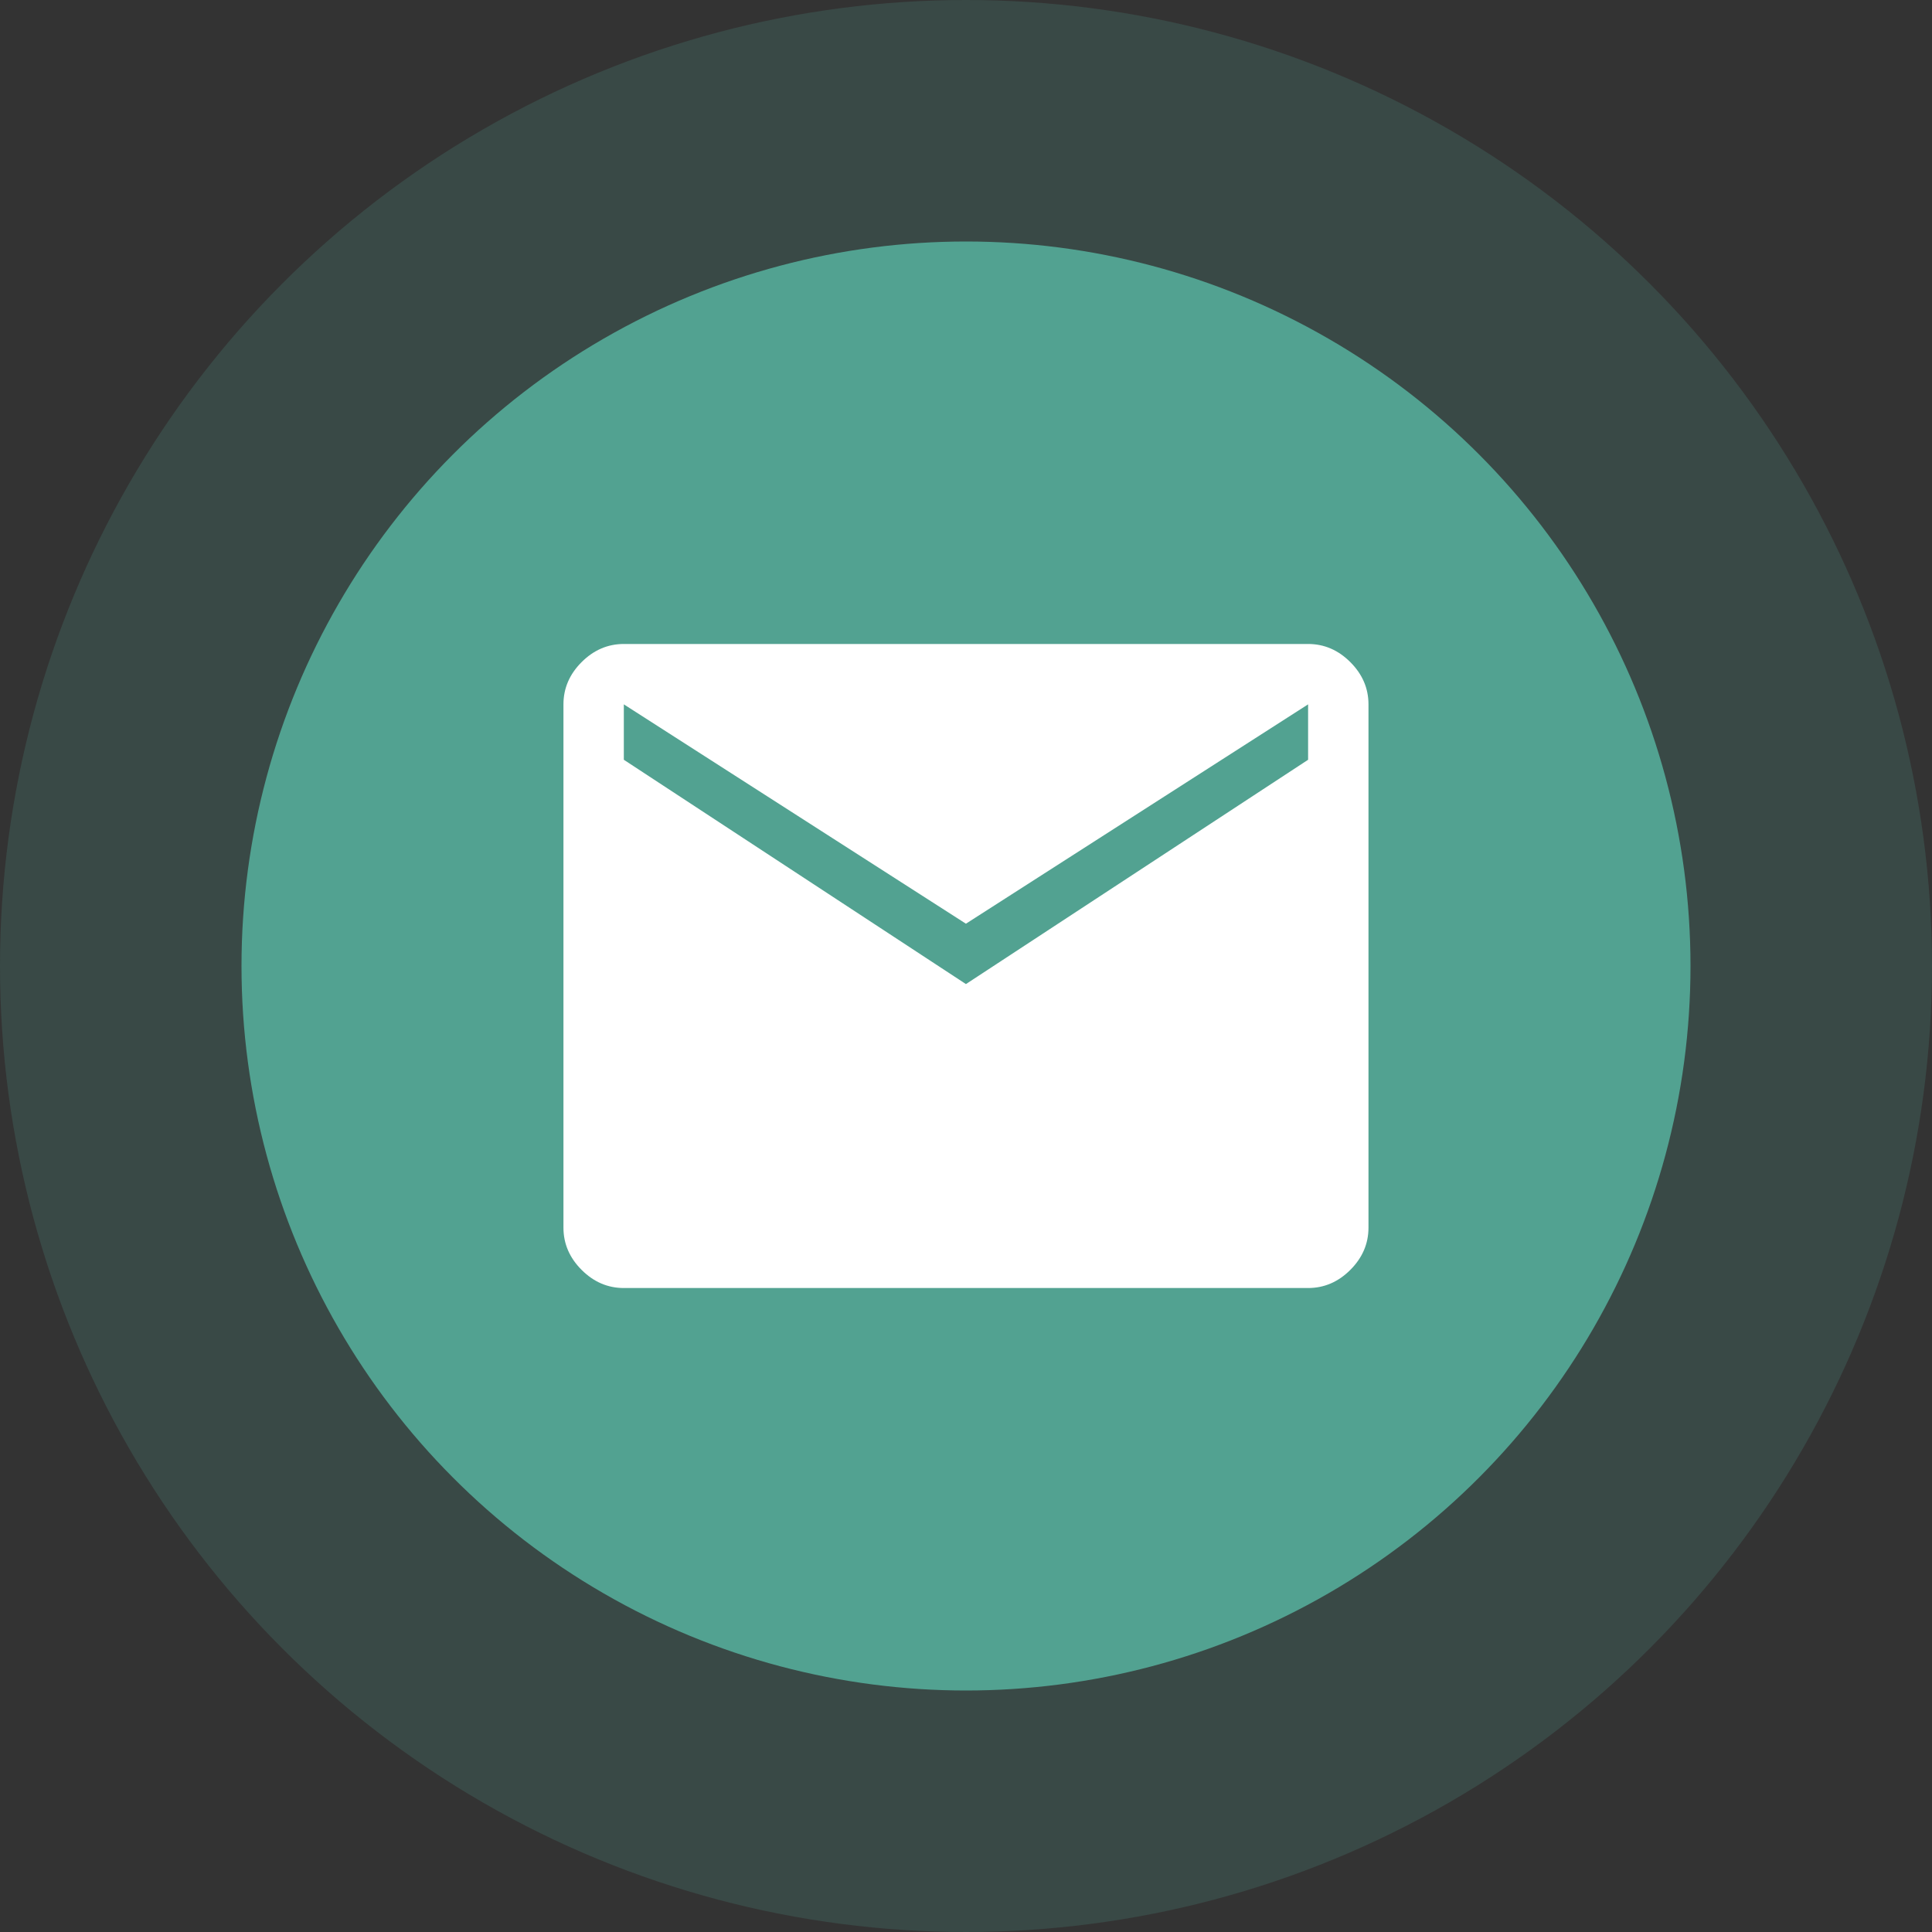
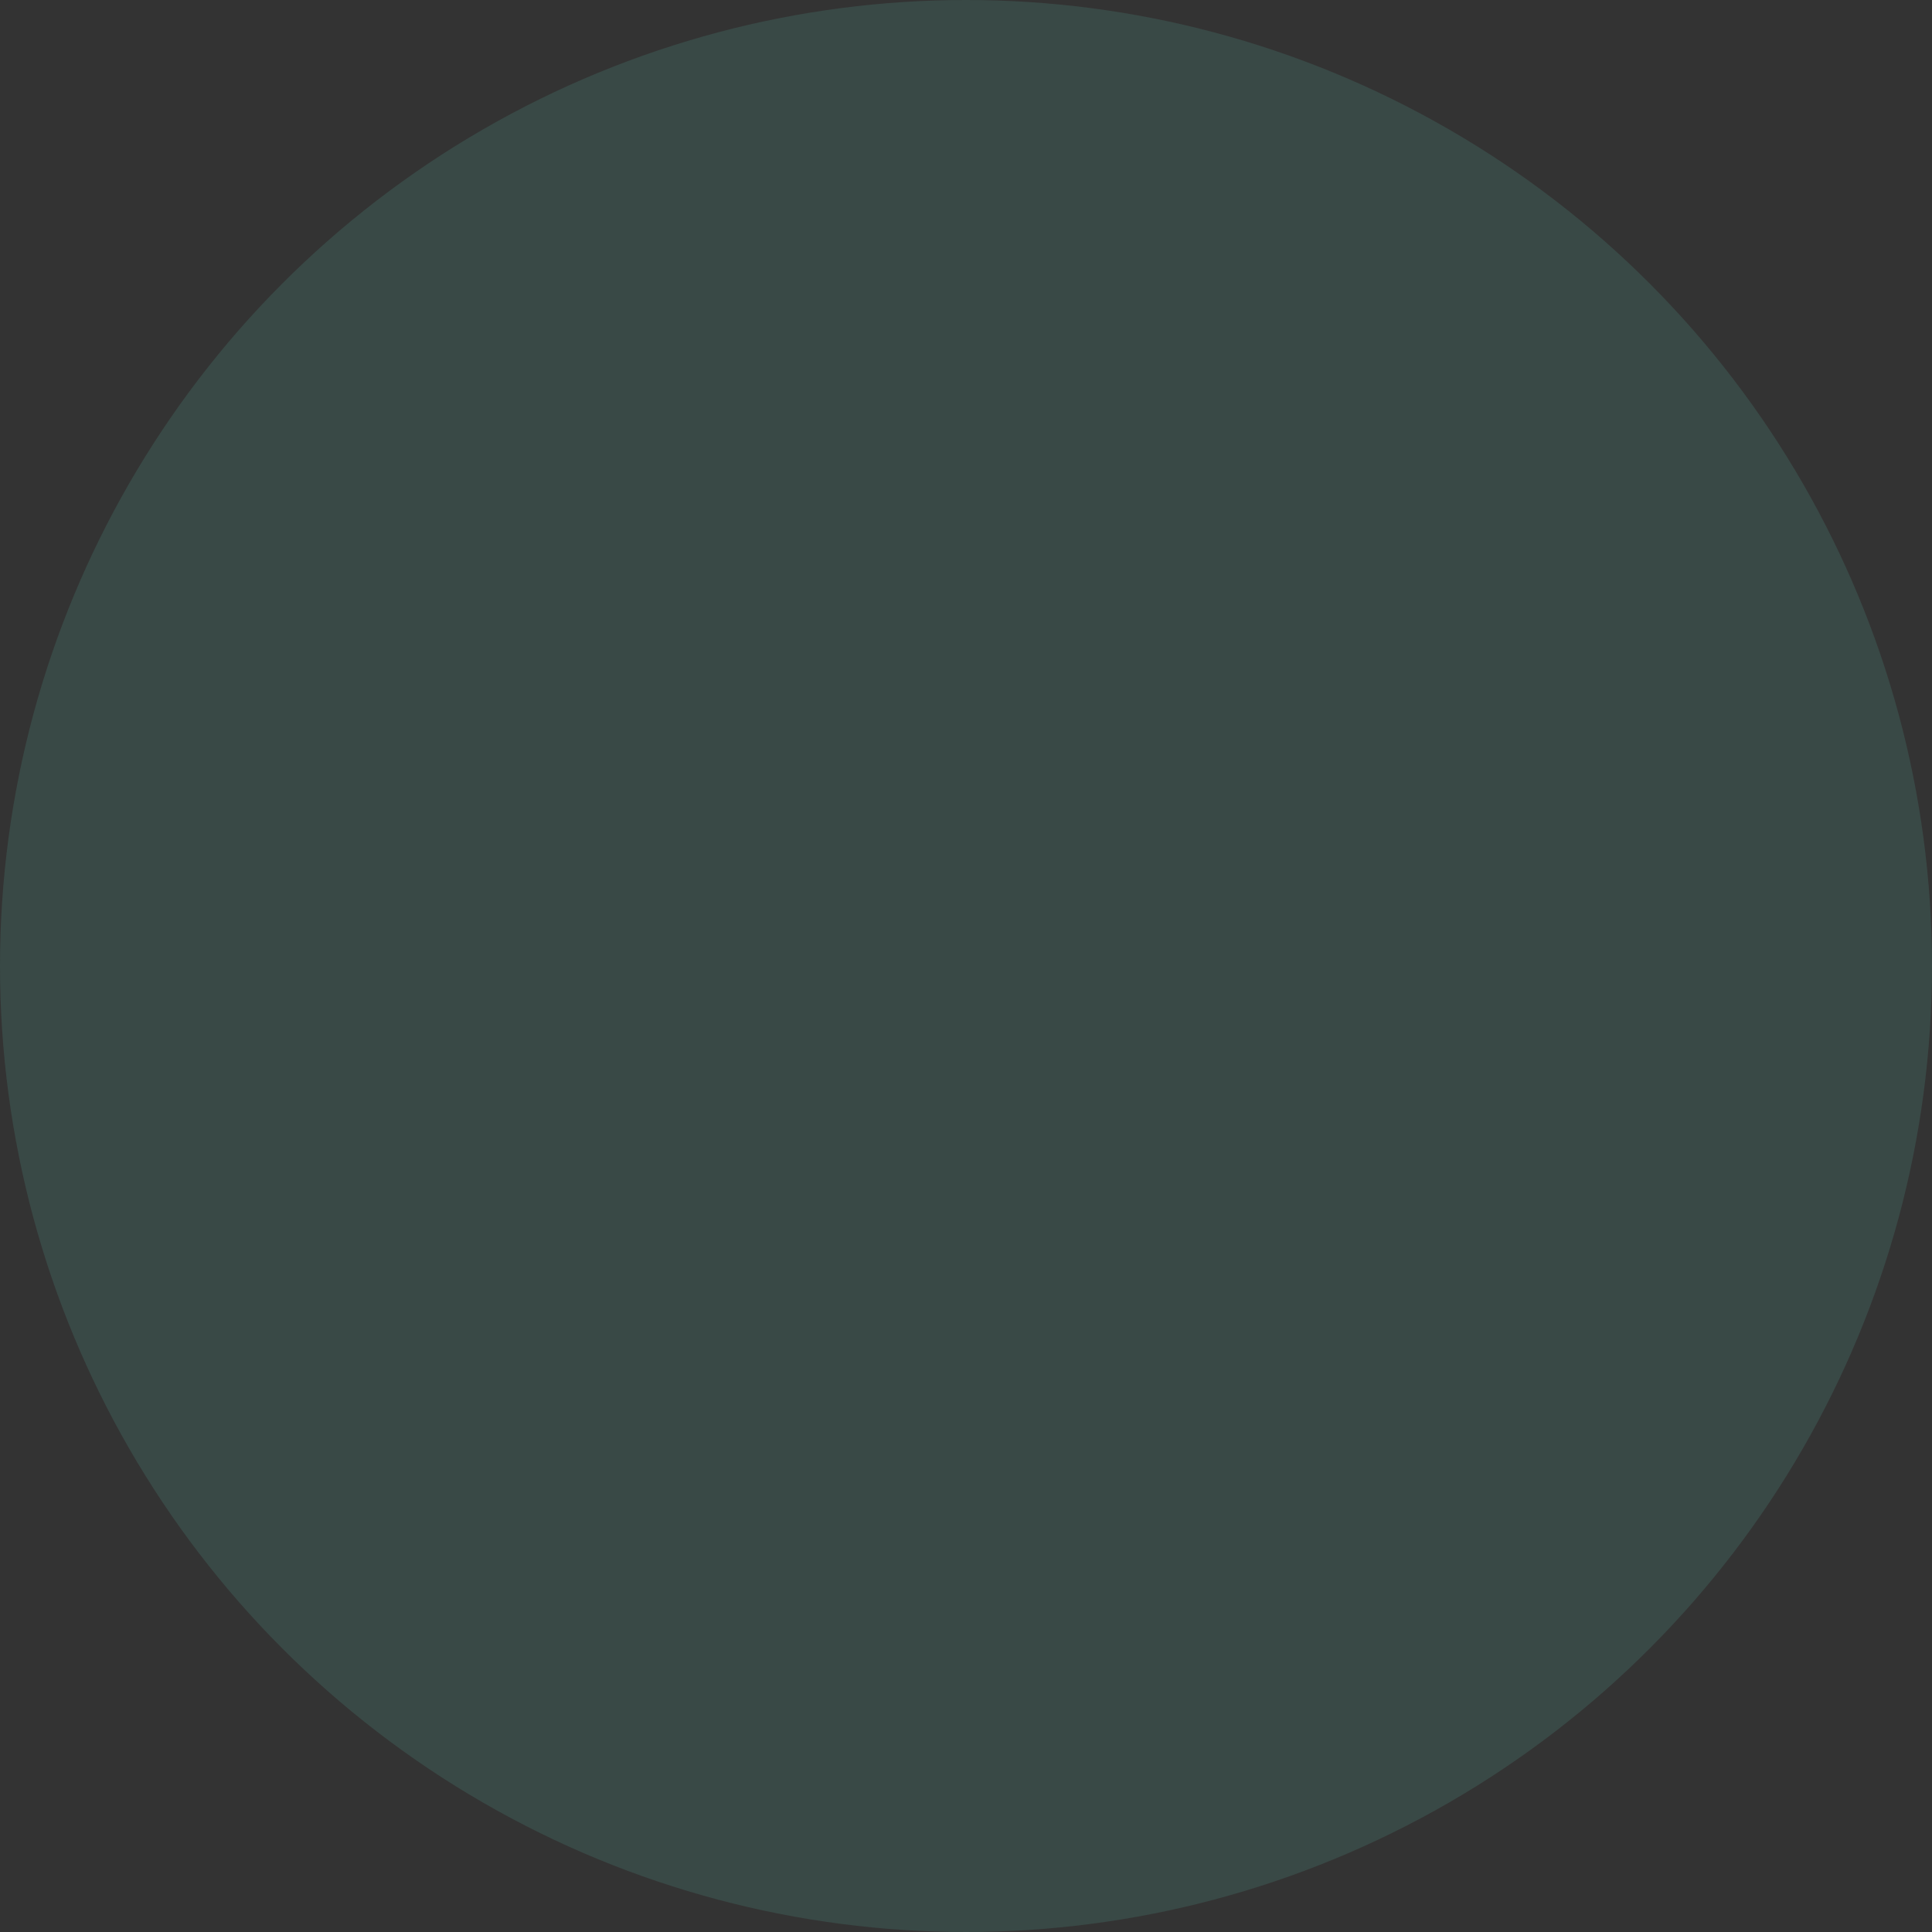
<svg xmlns="http://www.w3.org/2000/svg" width="28" height="28" viewBox="0 0 28 28" fill="none">
  <rect x="0" y="0" width="28" height="28" fill="#333333" stroke="none" />
  <circle cx="14" cy="14" r="14" fill="#52A291" fill-opacity="0.2" />
-   <circle cx="14" cy="14" r="10.5" fill="#52A291" />
-   <path d="M9.041 18.667C8.808 18.667 8.604 18.579 8.429 18.404C8.254 18.229 8.166 18.025 8.166 17.792V10.208C8.166 9.975 8.254 9.771 8.429 9.596C8.604 9.421 8.808 9.333 9.041 9.333H18.958C19.191 9.333 19.395 9.421 19.57 9.596C19.745 9.771 19.833 9.975 19.833 10.208V17.792C19.833 18.025 19.745 18.229 19.57 18.404C19.395 18.579 19.191 18.667 18.958 18.667H9.041ZM13.999 14.262L18.958 11.011V10.208L13.999 13.387L9.041 10.208V11.011L13.999 14.262Z" fill="white" />
</svg>